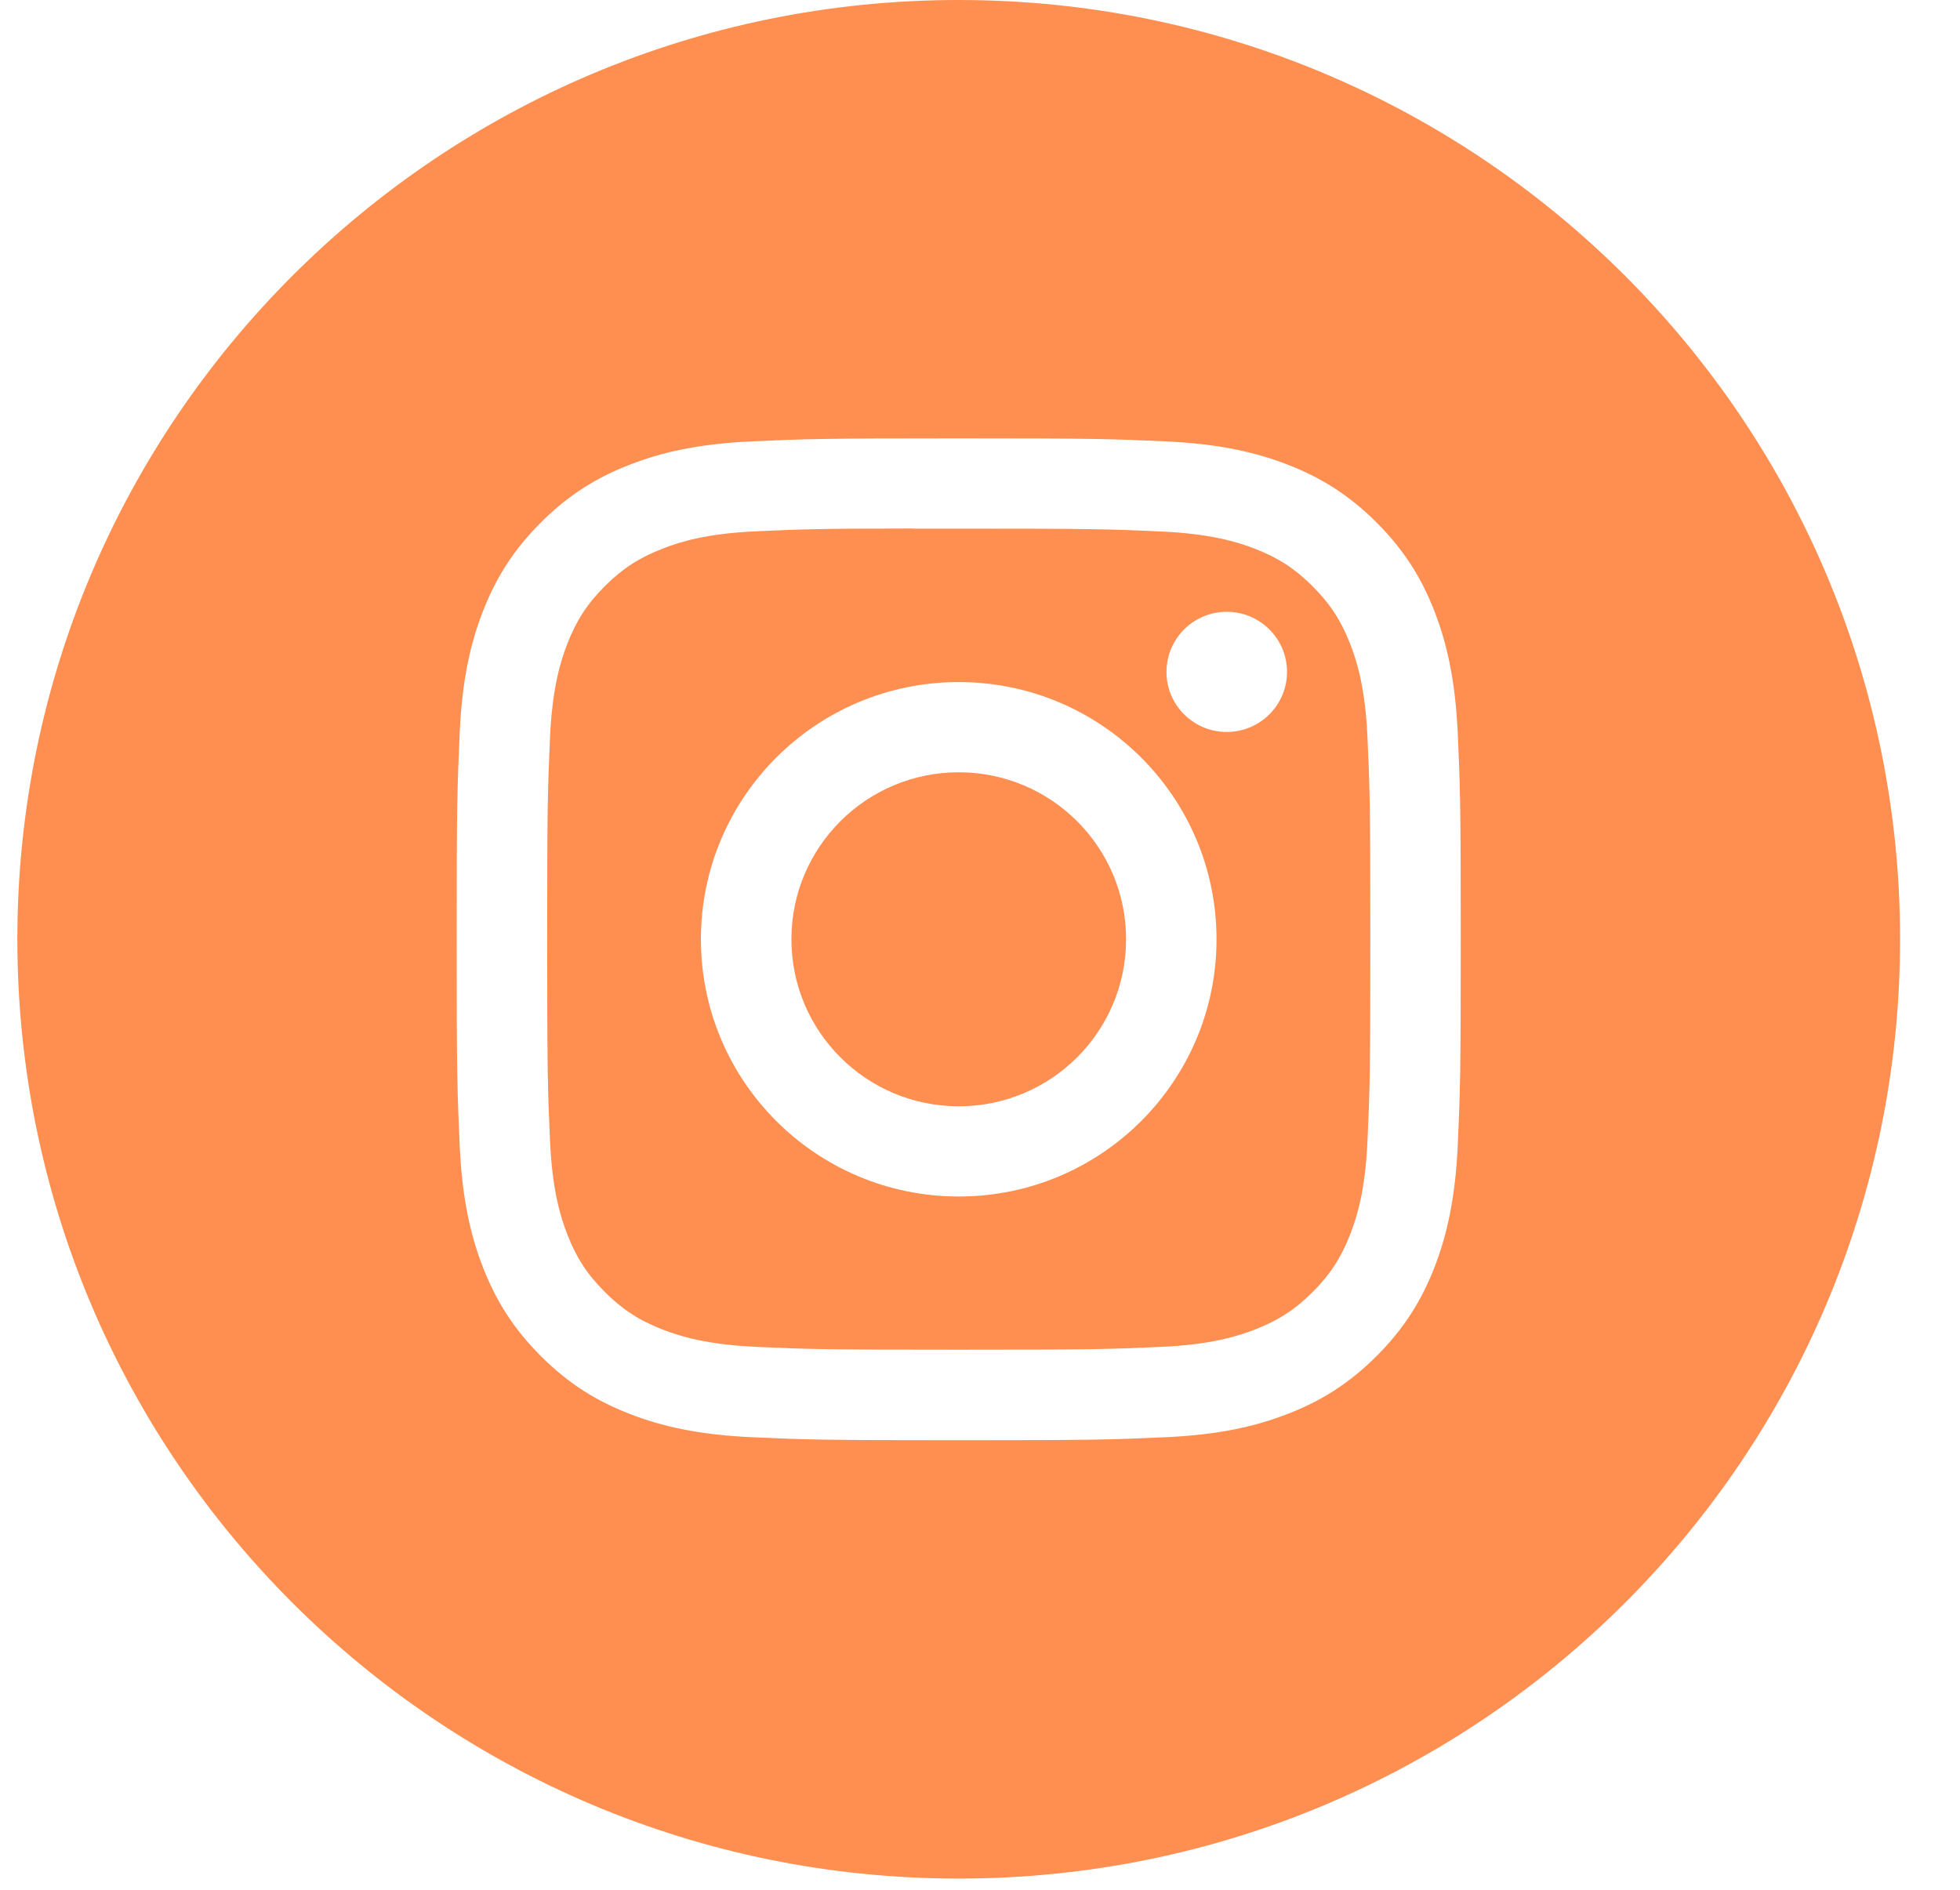
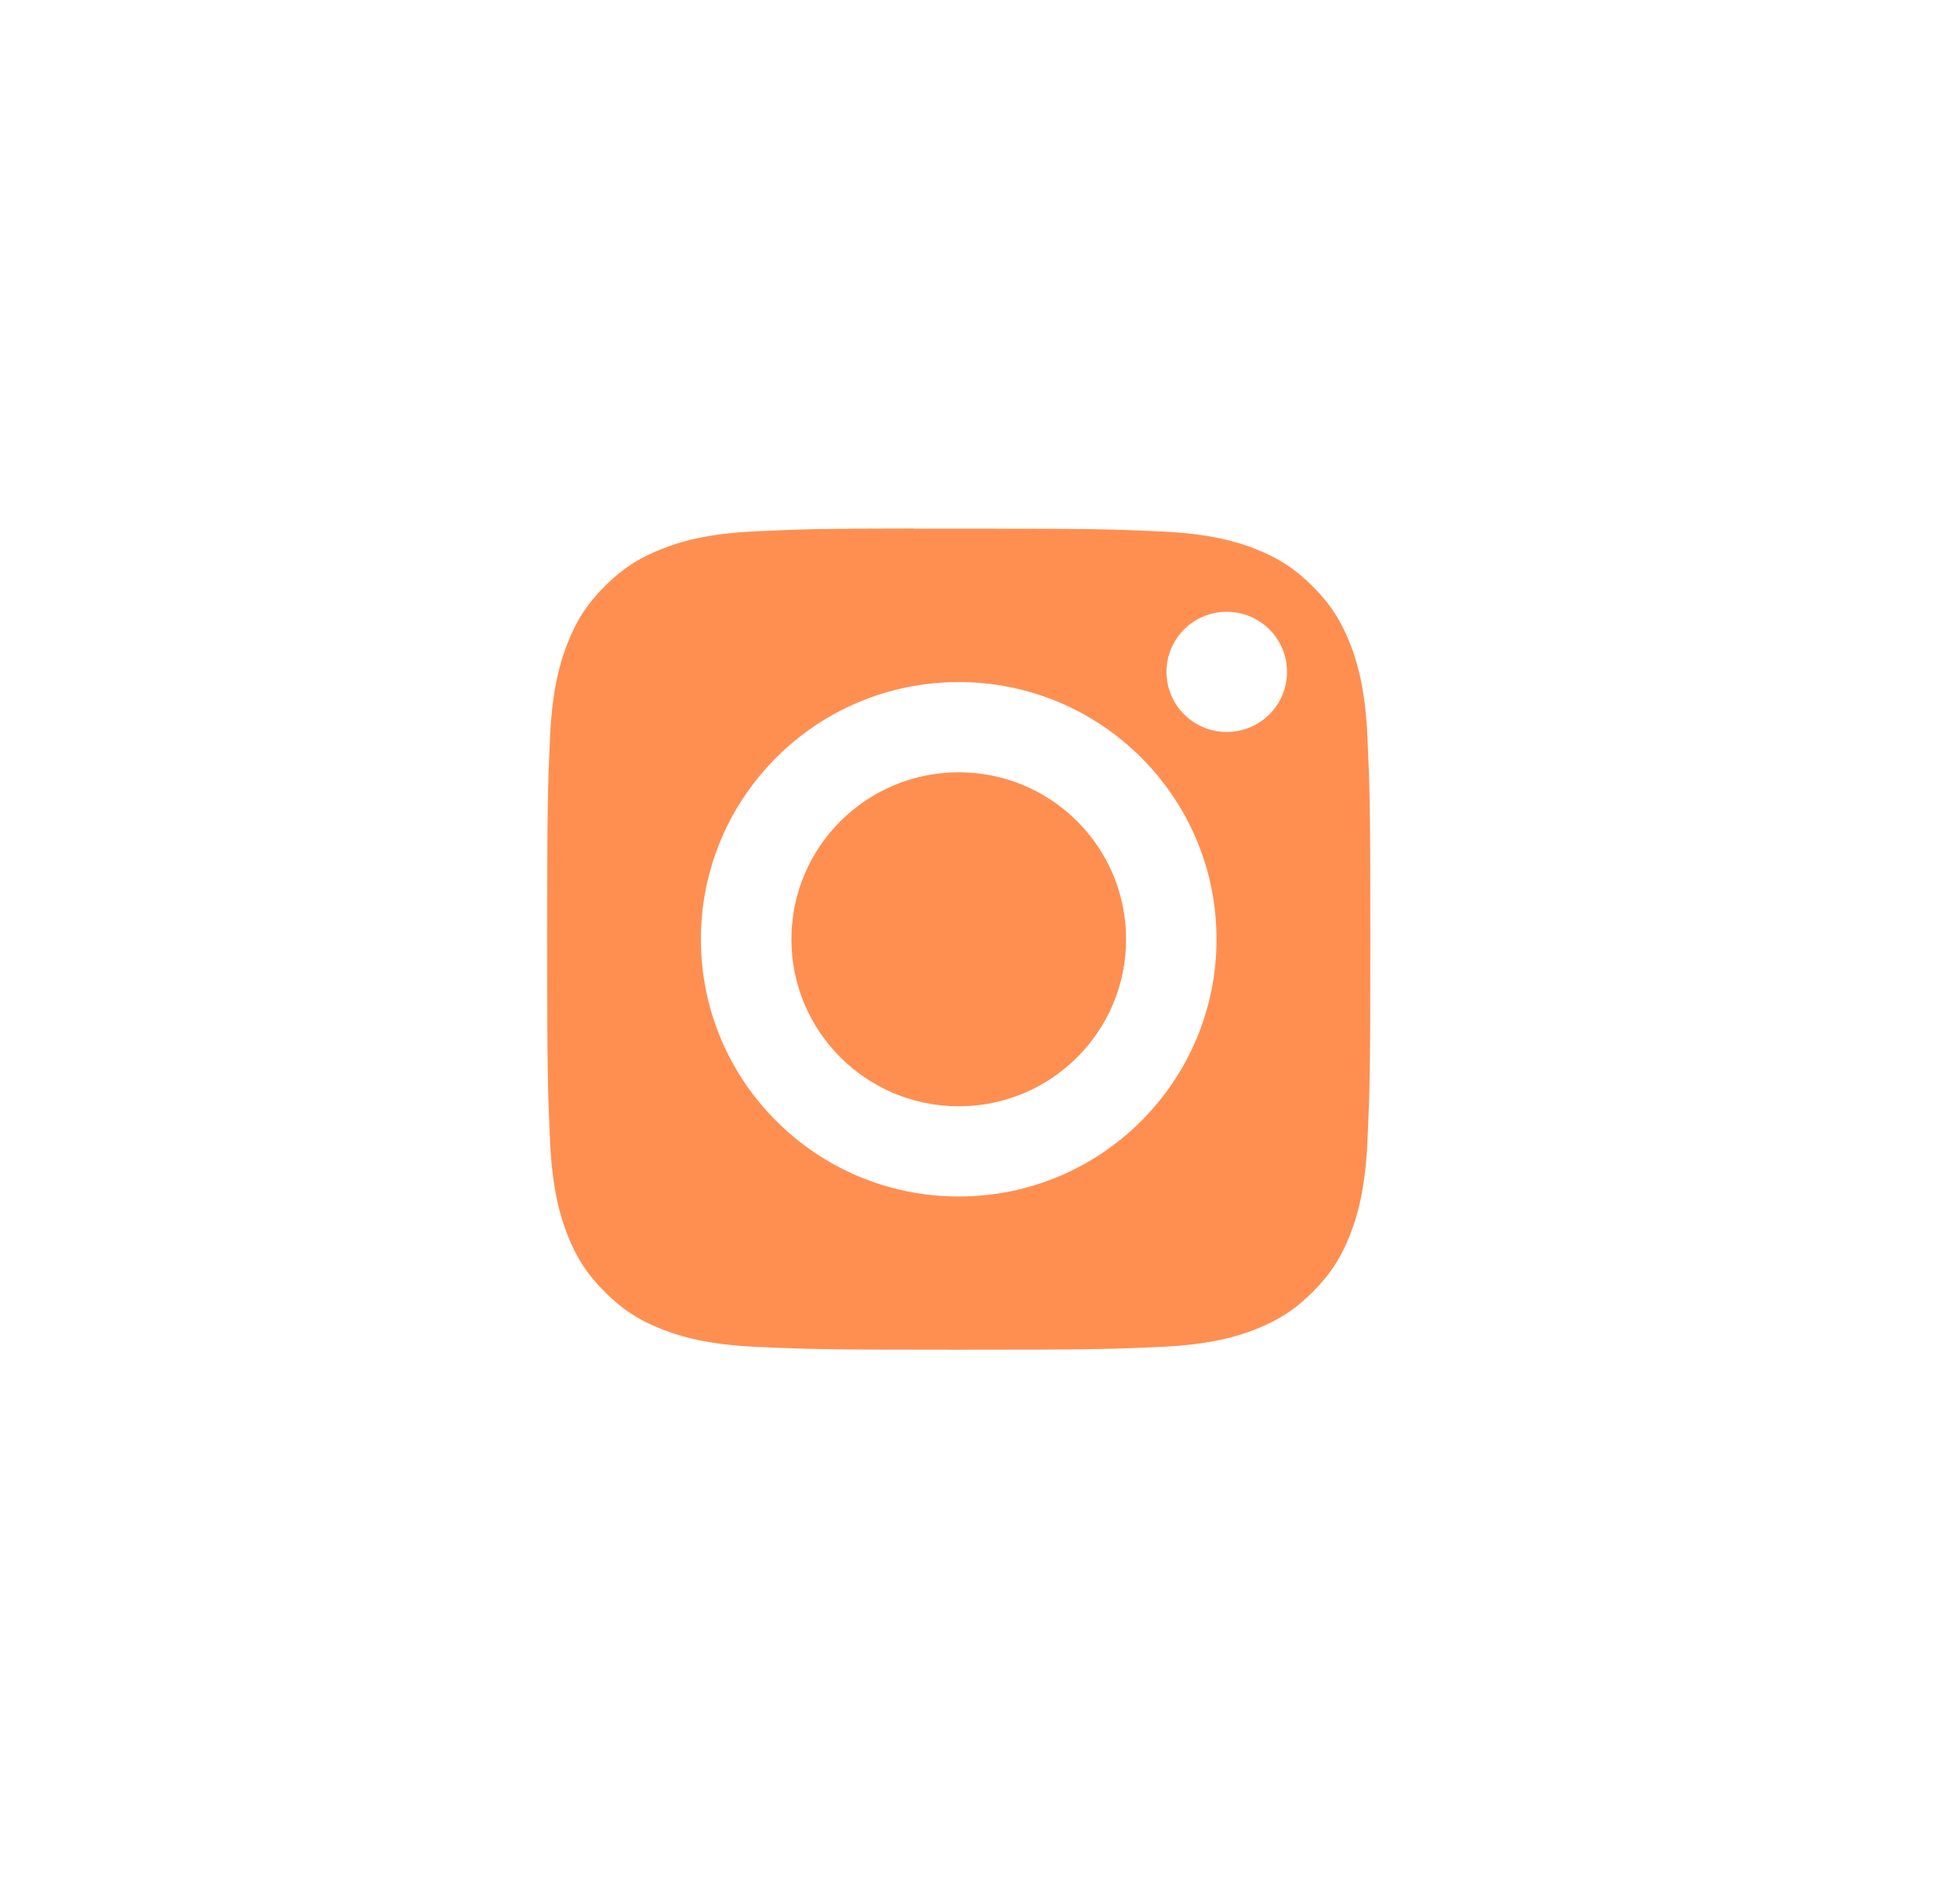
<svg xmlns="http://www.w3.org/2000/svg" width="28" height="27" viewBox="0 0 28 27" fill="none">
-   <path fill-rule="evenodd" clip-rule="evenodd" d="M13.696 0C6.269 0 0.248 6.008 0.248 13.42C0.248 20.832 6.269 26.84 13.696 26.84C21.123 26.84 27.144 20.832 27.144 13.42C27.144 6.008 21.123 0 13.696 0ZM10.739 6.306C11.504 6.271 11.749 6.263 13.697 6.263H13.694C15.643 6.263 15.886 6.271 16.651 6.306C17.415 6.341 17.936 6.461 18.394 6.638C18.866 6.821 19.265 7.066 19.664 7.464C20.063 7.862 20.308 8.261 20.492 8.732C20.668 9.187 20.789 9.707 20.825 10.469C20.859 11.232 20.868 11.476 20.868 13.42C20.868 15.364 20.859 15.607 20.825 16.371C20.789 17.132 20.668 17.653 20.492 18.108C20.308 18.578 20.063 18.978 19.664 19.376C19.265 19.774 18.866 20.019 18.394 20.202C17.938 20.379 17.416 20.499 16.653 20.534C15.887 20.569 15.644 20.577 13.696 20.577C11.748 20.577 11.504 20.569 10.739 20.534C9.975 20.499 9.454 20.379 8.998 20.202C8.526 20.019 8.126 19.774 7.728 19.376C7.329 18.978 7.084 18.578 6.9 18.108C6.723 17.653 6.602 17.133 6.567 16.37C6.533 15.607 6.524 15.364 6.524 13.42C6.524 11.476 6.533 11.232 6.567 10.469C6.601 9.707 6.723 9.187 6.9 8.731C7.084 8.261 7.329 7.862 7.728 7.464C8.127 7.066 8.527 6.821 8.999 6.638C9.455 6.461 9.976 6.341 10.739 6.306Z" fill="#FF8F51" />
  <path fill-rule="evenodd" clip-rule="evenodd" d="M13.053 7.553C13.178 7.552 13.312 7.552 13.458 7.553L13.697 7.553C15.612 7.553 15.839 7.559 16.595 7.594C17.294 7.626 17.674 7.742 17.927 7.84C18.261 7.97 18.5 8.125 18.751 8.376C19.002 8.626 19.157 8.865 19.288 9.199C19.386 9.451 19.503 9.829 19.535 10.527C19.569 11.282 19.576 11.508 19.576 13.418C19.576 15.329 19.569 15.555 19.535 16.31C19.503 17.008 19.386 17.386 19.288 17.638C19.157 17.972 19.002 18.21 18.751 18.461C18.5 18.711 18.261 18.866 17.927 18.996C17.674 19.094 17.294 19.211 16.595 19.243C15.839 19.277 15.612 19.284 13.697 19.284C11.781 19.284 11.555 19.277 10.798 19.243C10.099 19.21 9.72 19.094 9.467 18.996C9.132 18.866 8.893 18.711 8.642 18.46C8.391 18.21 8.235 17.972 8.105 17.638C8.007 17.386 7.89 17.007 7.858 16.309C7.824 15.555 7.817 15.328 7.817 13.417C7.817 11.505 7.824 11.28 7.858 10.525C7.89 9.828 8.007 9.449 8.105 9.197C8.235 8.863 8.391 8.624 8.642 8.373C8.893 8.123 9.132 7.968 9.467 7.838C9.719 7.739 10.099 7.623 10.798 7.591C11.46 7.561 11.716 7.552 13.053 7.551V7.553ZM17.525 8.741C17.05 8.741 16.664 9.125 16.664 9.6C16.664 10.074 17.05 10.458 17.525 10.458C18 10.458 18.386 10.074 18.386 9.6C18.386 9.125 18 8.741 17.525 8.741V8.741ZM10.013 13.42C10.013 11.39 11.662 9.745 13.696 9.745C15.73 9.745 17.379 11.39 17.379 13.42C17.379 15.45 15.731 17.095 13.697 17.095C11.662 17.095 10.013 15.45 10.013 13.42Z" fill="#FF8F51" />
  <path d="M13.697 11.034C15.017 11.034 16.087 12.102 16.087 13.42C16.087 14.738 15.017 15.806 13.697 15.806C12.376 15.806 11.306 14.738 11.306 13.42C11.306 12.102 12.376 11.034 13.697 11.034Z" fill="#FF8F51" />
</svg>